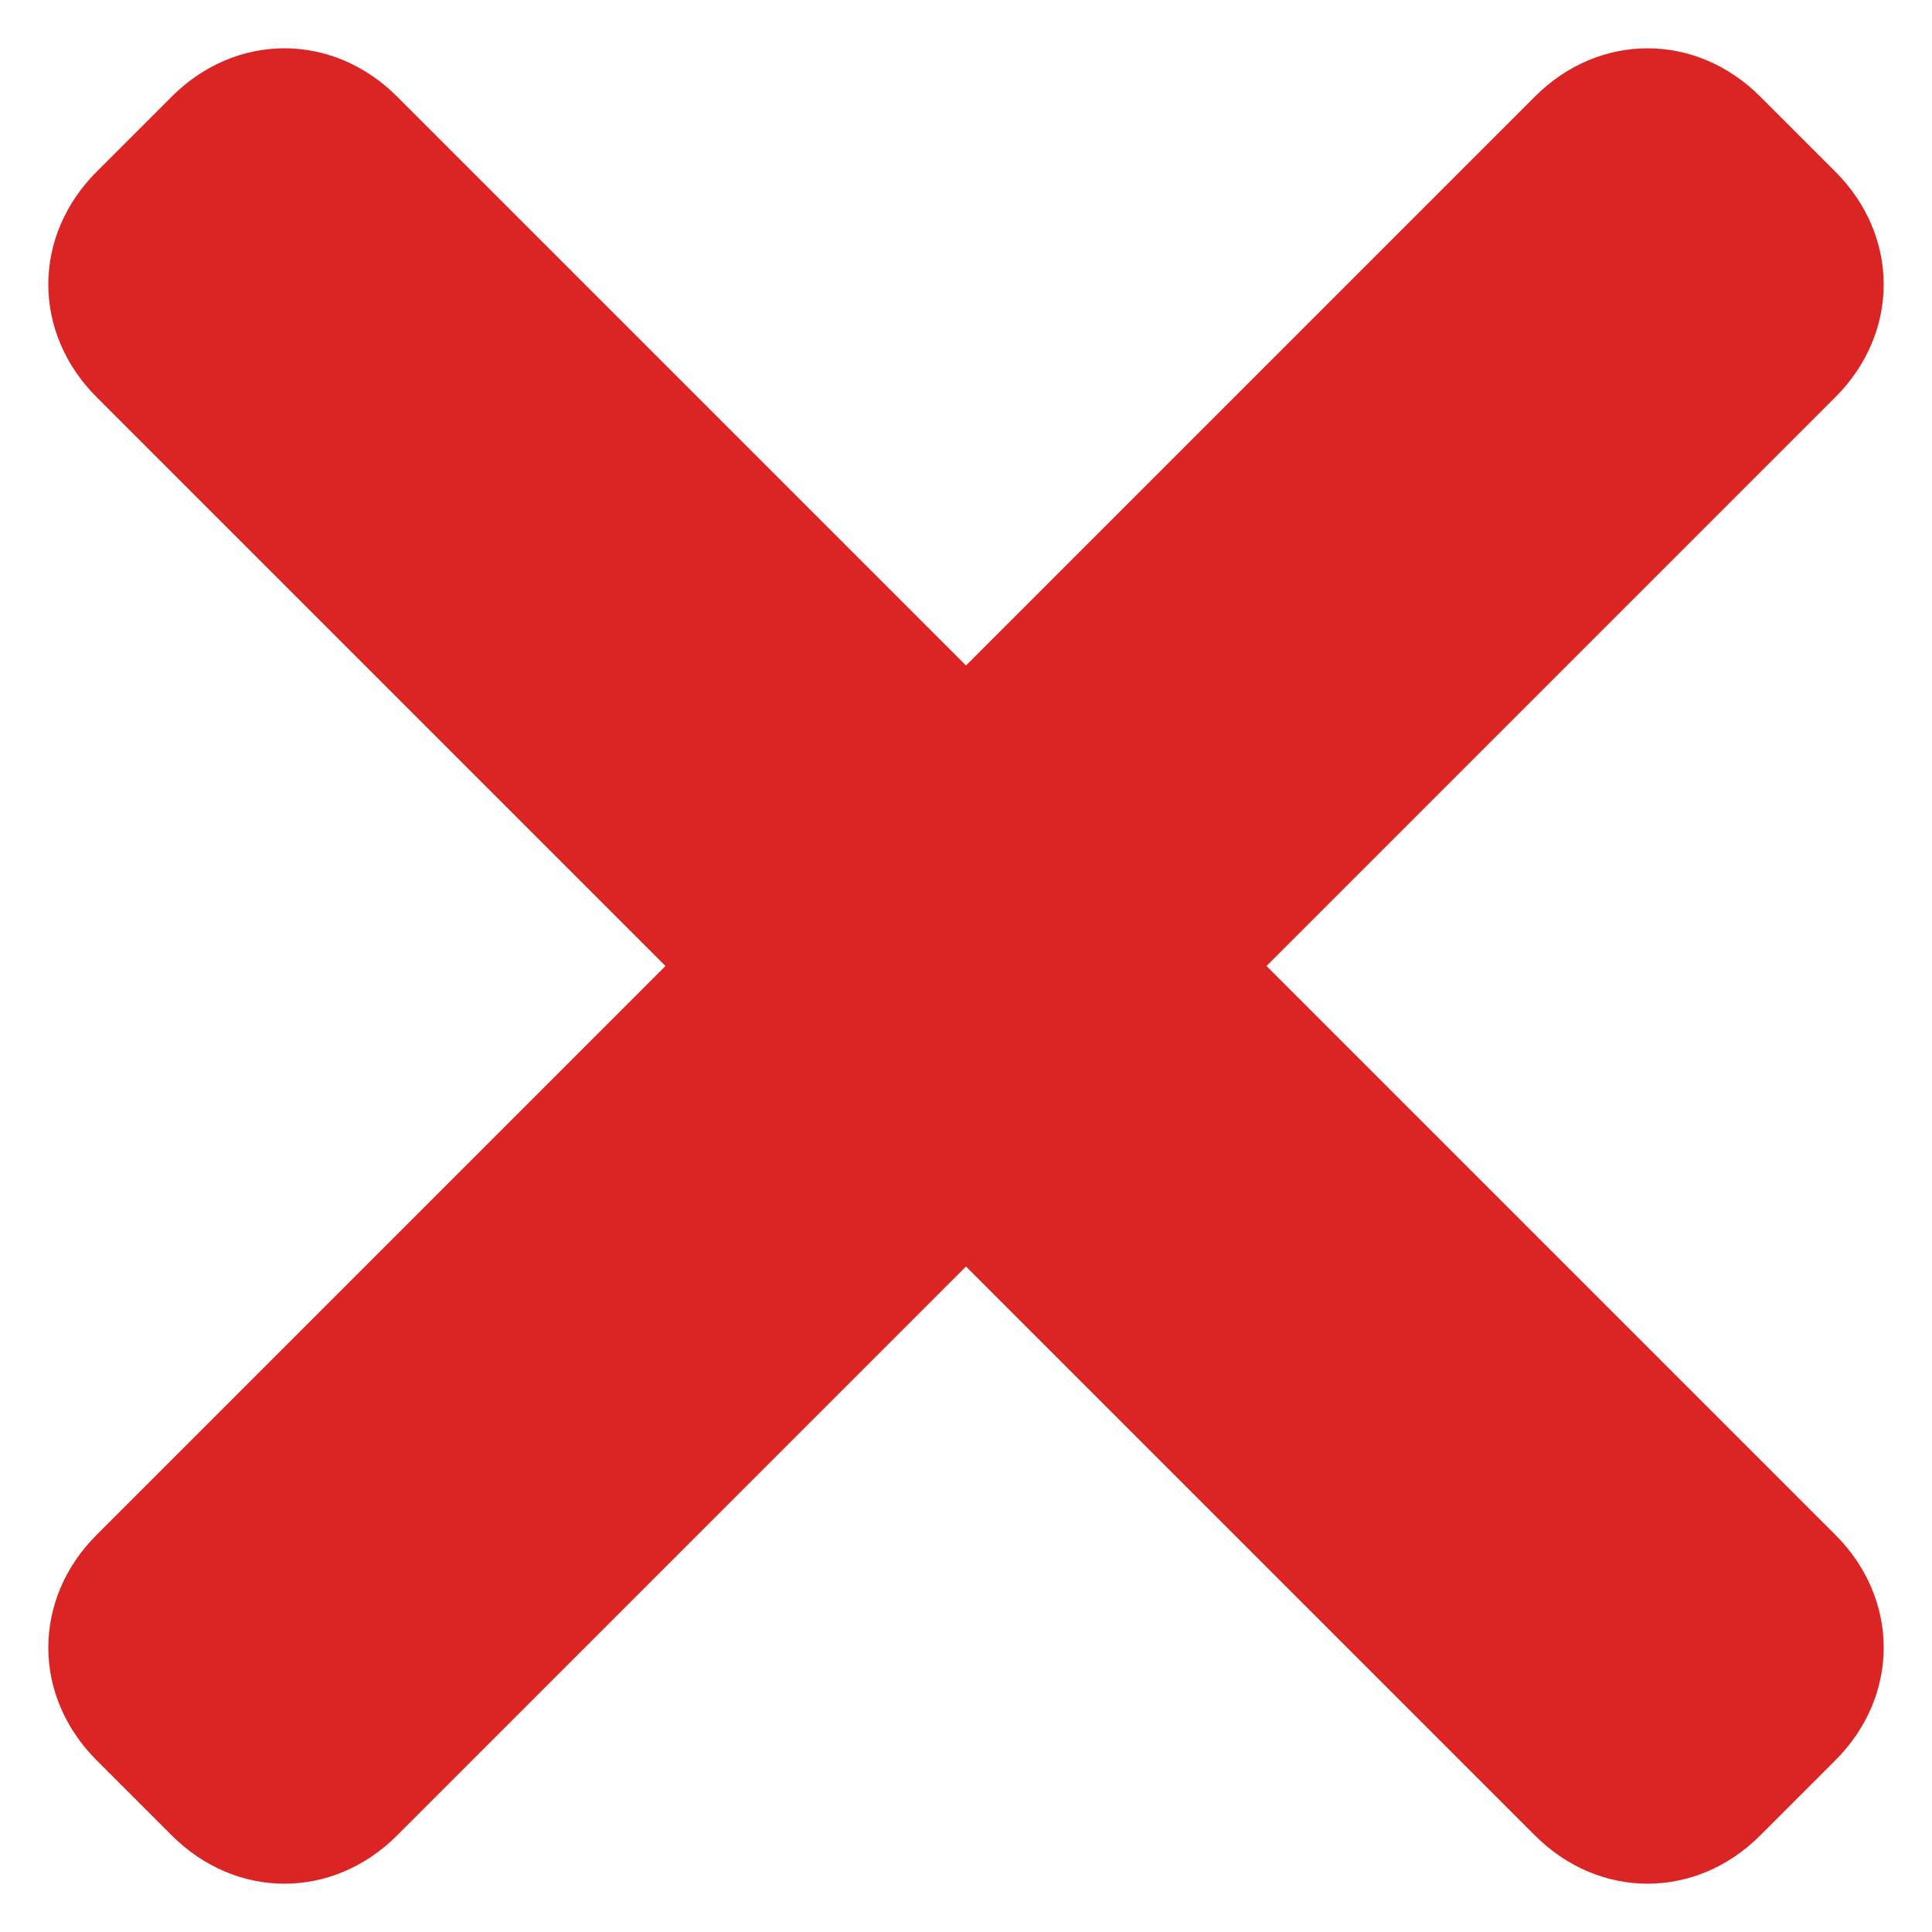
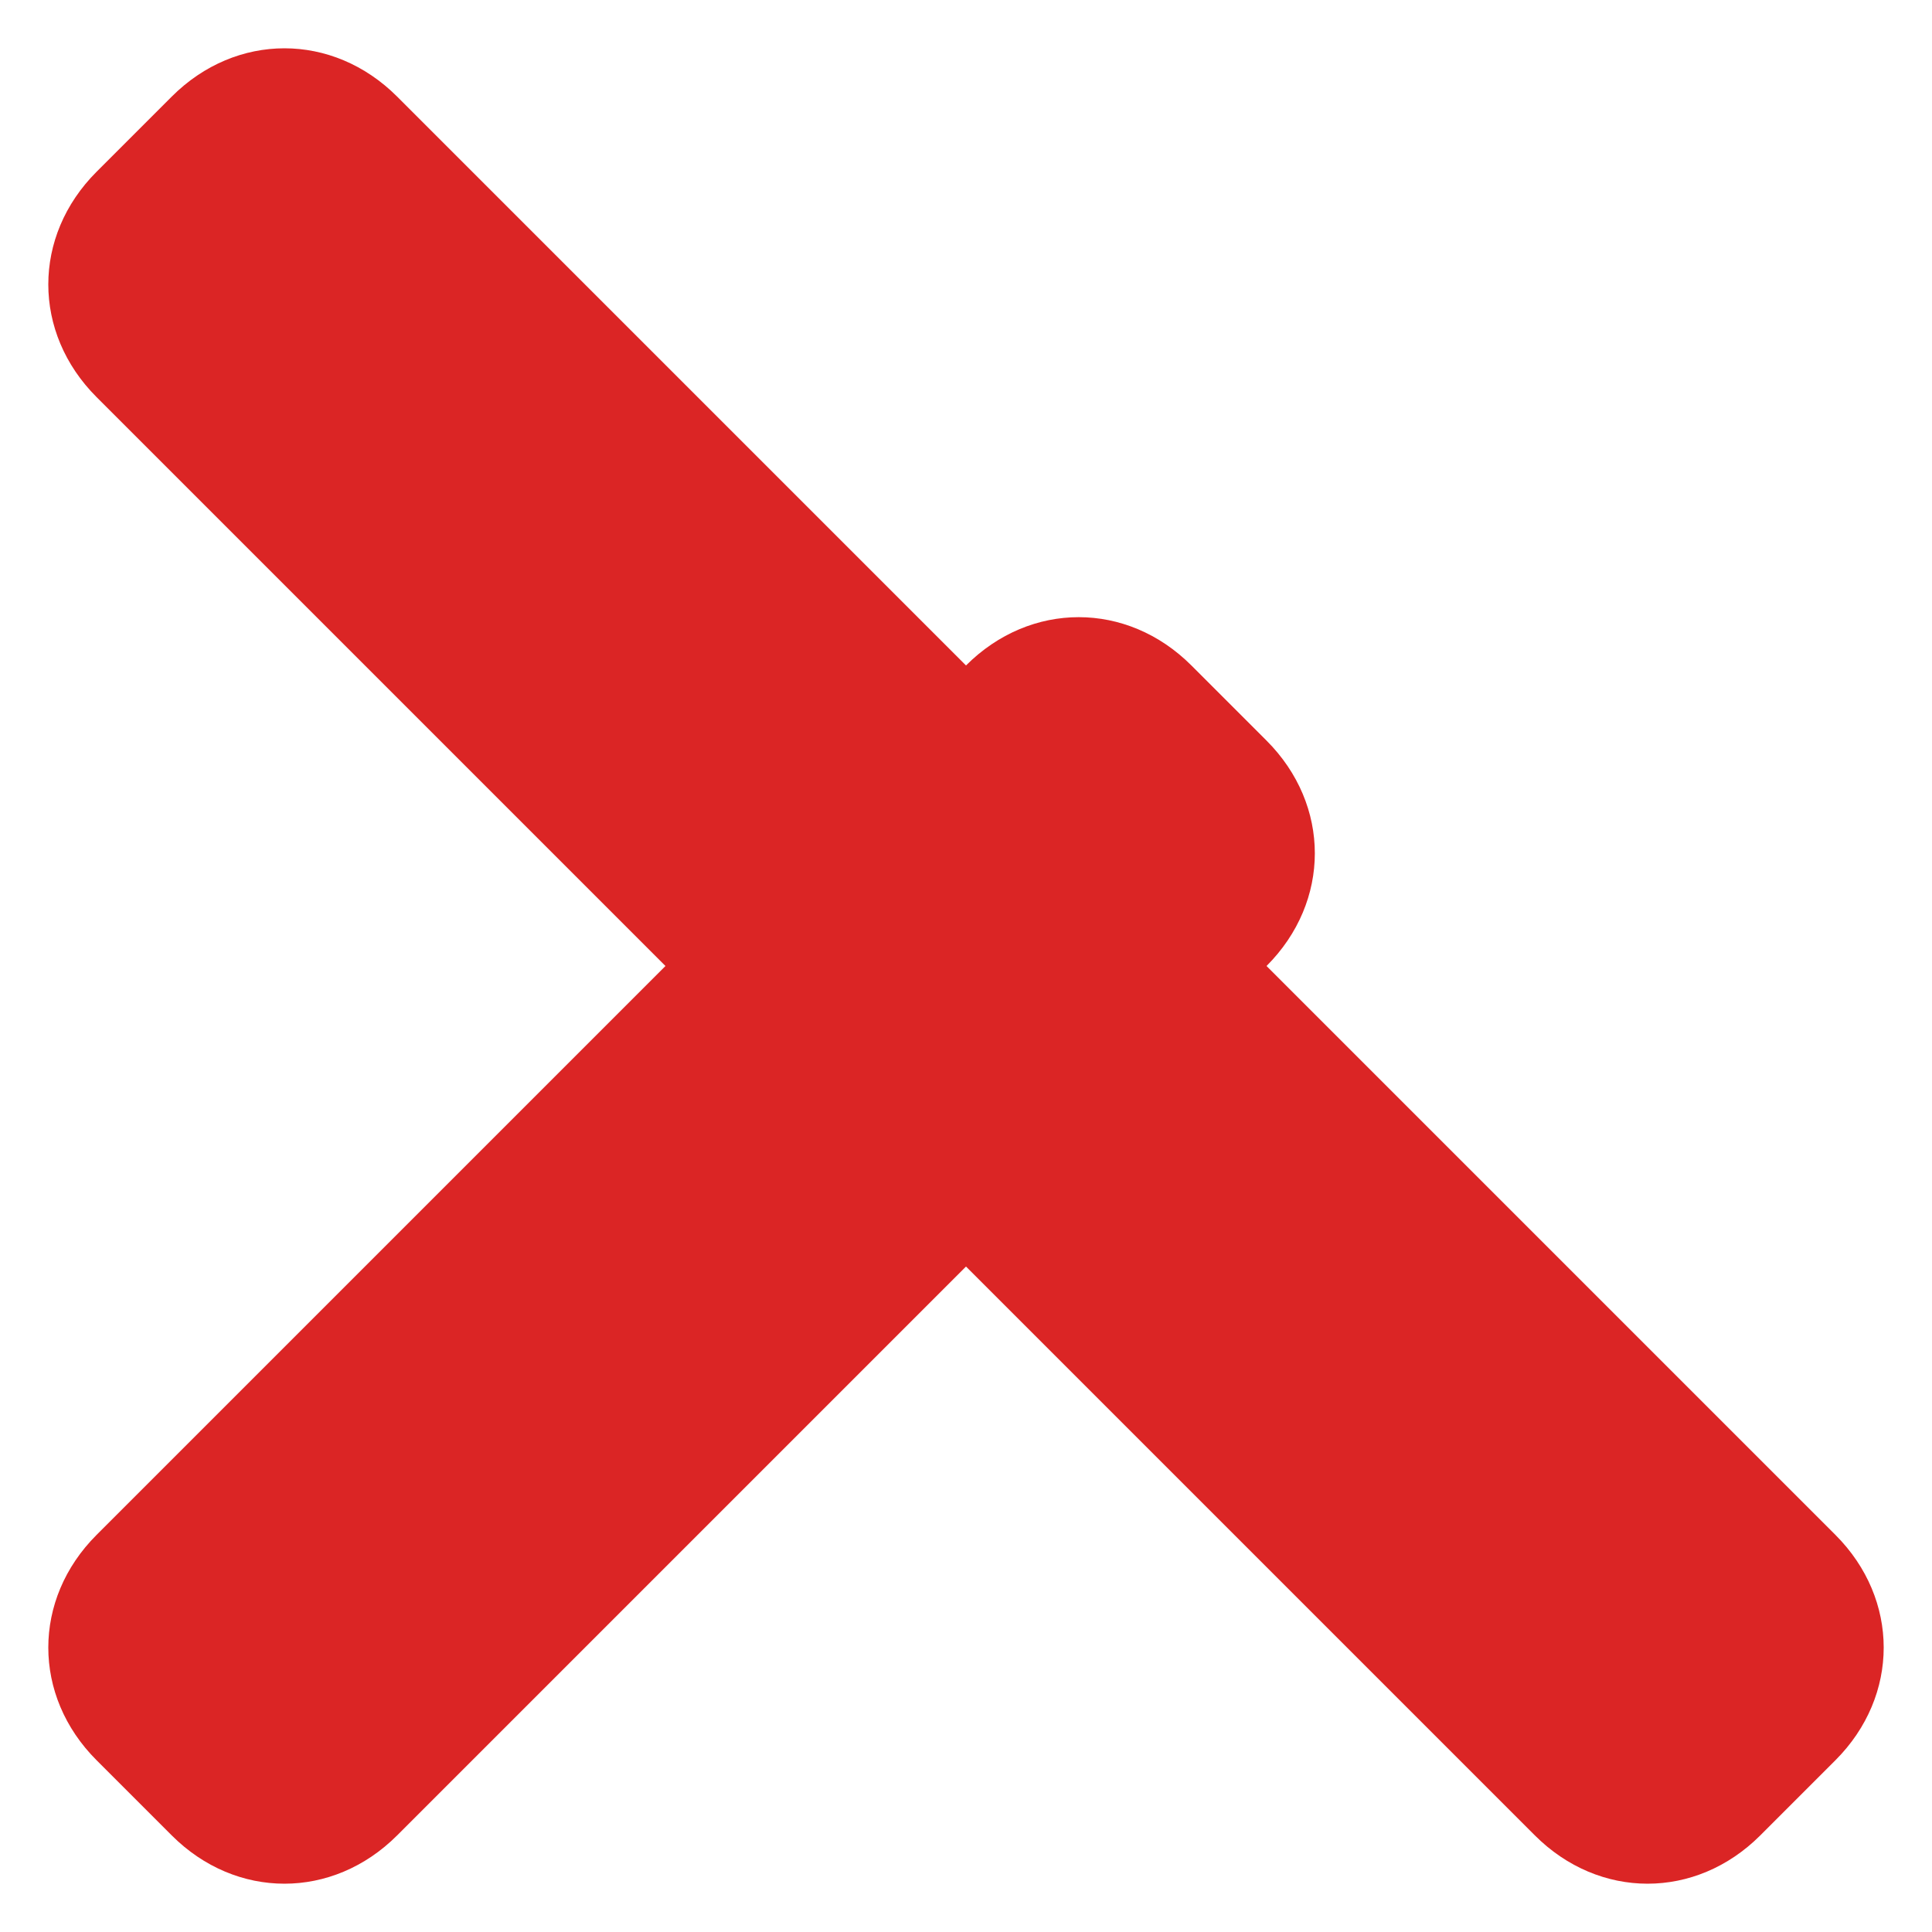
<svg xmlns="http://www.w3.org/2000/svg" version="1.1" id="Layer_1" x="0px" y="0px" width="18px" height="18px" viewBox="0 0 18 18" style="enable-background:new 0 0 18 18;" xml:space="preserve">
  <style type="text/css">
	.Drop_x0020_Shadow{fill:none;}
	.Outer_x0020_Glow_x0020_5_x0020_pt{fill:none;}
	.Jive_GS{fill:#A6D0E4;}
	.st0{fill:#db2525;}
</style>
-   <path id="XMLID_1_" class="st0" d="M11.8,9l5.3-5.3c0.6-0.6,0.6-1.5,0-2.1l-0.7-0.7c-0.6-0.6-1.5-0.6-2.1,0L9,6.2L3.7,0.9  c-0.6-0.6-1.5-0.6-2.1,0L0.9,1.6c-0.6,0.6-0.6,1.5,0,2.1L6.2,9l-5.3,5.3c-0.6,0.6-0.6,1.5,0,2.1l0.7,0.7c0.6,0.6,1.5,0.6,2.1,0  L9,11.8l5.3,5.3c0.6,0.6,1.5,0.6,2.1,0l0.7-0.7c0.6-0.6,0.6-1.5,0-2.1L11.8,9z" />
+   <path id="XMLID_1_" class="st0" d="M11.8,9c0.6-0.6,0.6-1.5,0-2.1l-0.7-0.7c-0.6-0.6-1.5-0.6-2.1,0L9,6.2L3.7,0.9  c-0.6-0.6-1.5-0.6-2.1,0L0.9,1.6c-0.6,0.6-0.6,1.5,0,2.1L6.2,9l-5.3,5.3c-0.6,0.6-0.6,1.5,0,2.1l0.7,0.7c0.6,0.6,1.5,0.6,2.1,0  L9,11.8l5.3,5.3c0.6,0.6,1.5,0.6,2.1,0l0.7-0.7c0.6-0.6,0.6-1.5,0-2.1L11.8,9z" />
</svg>